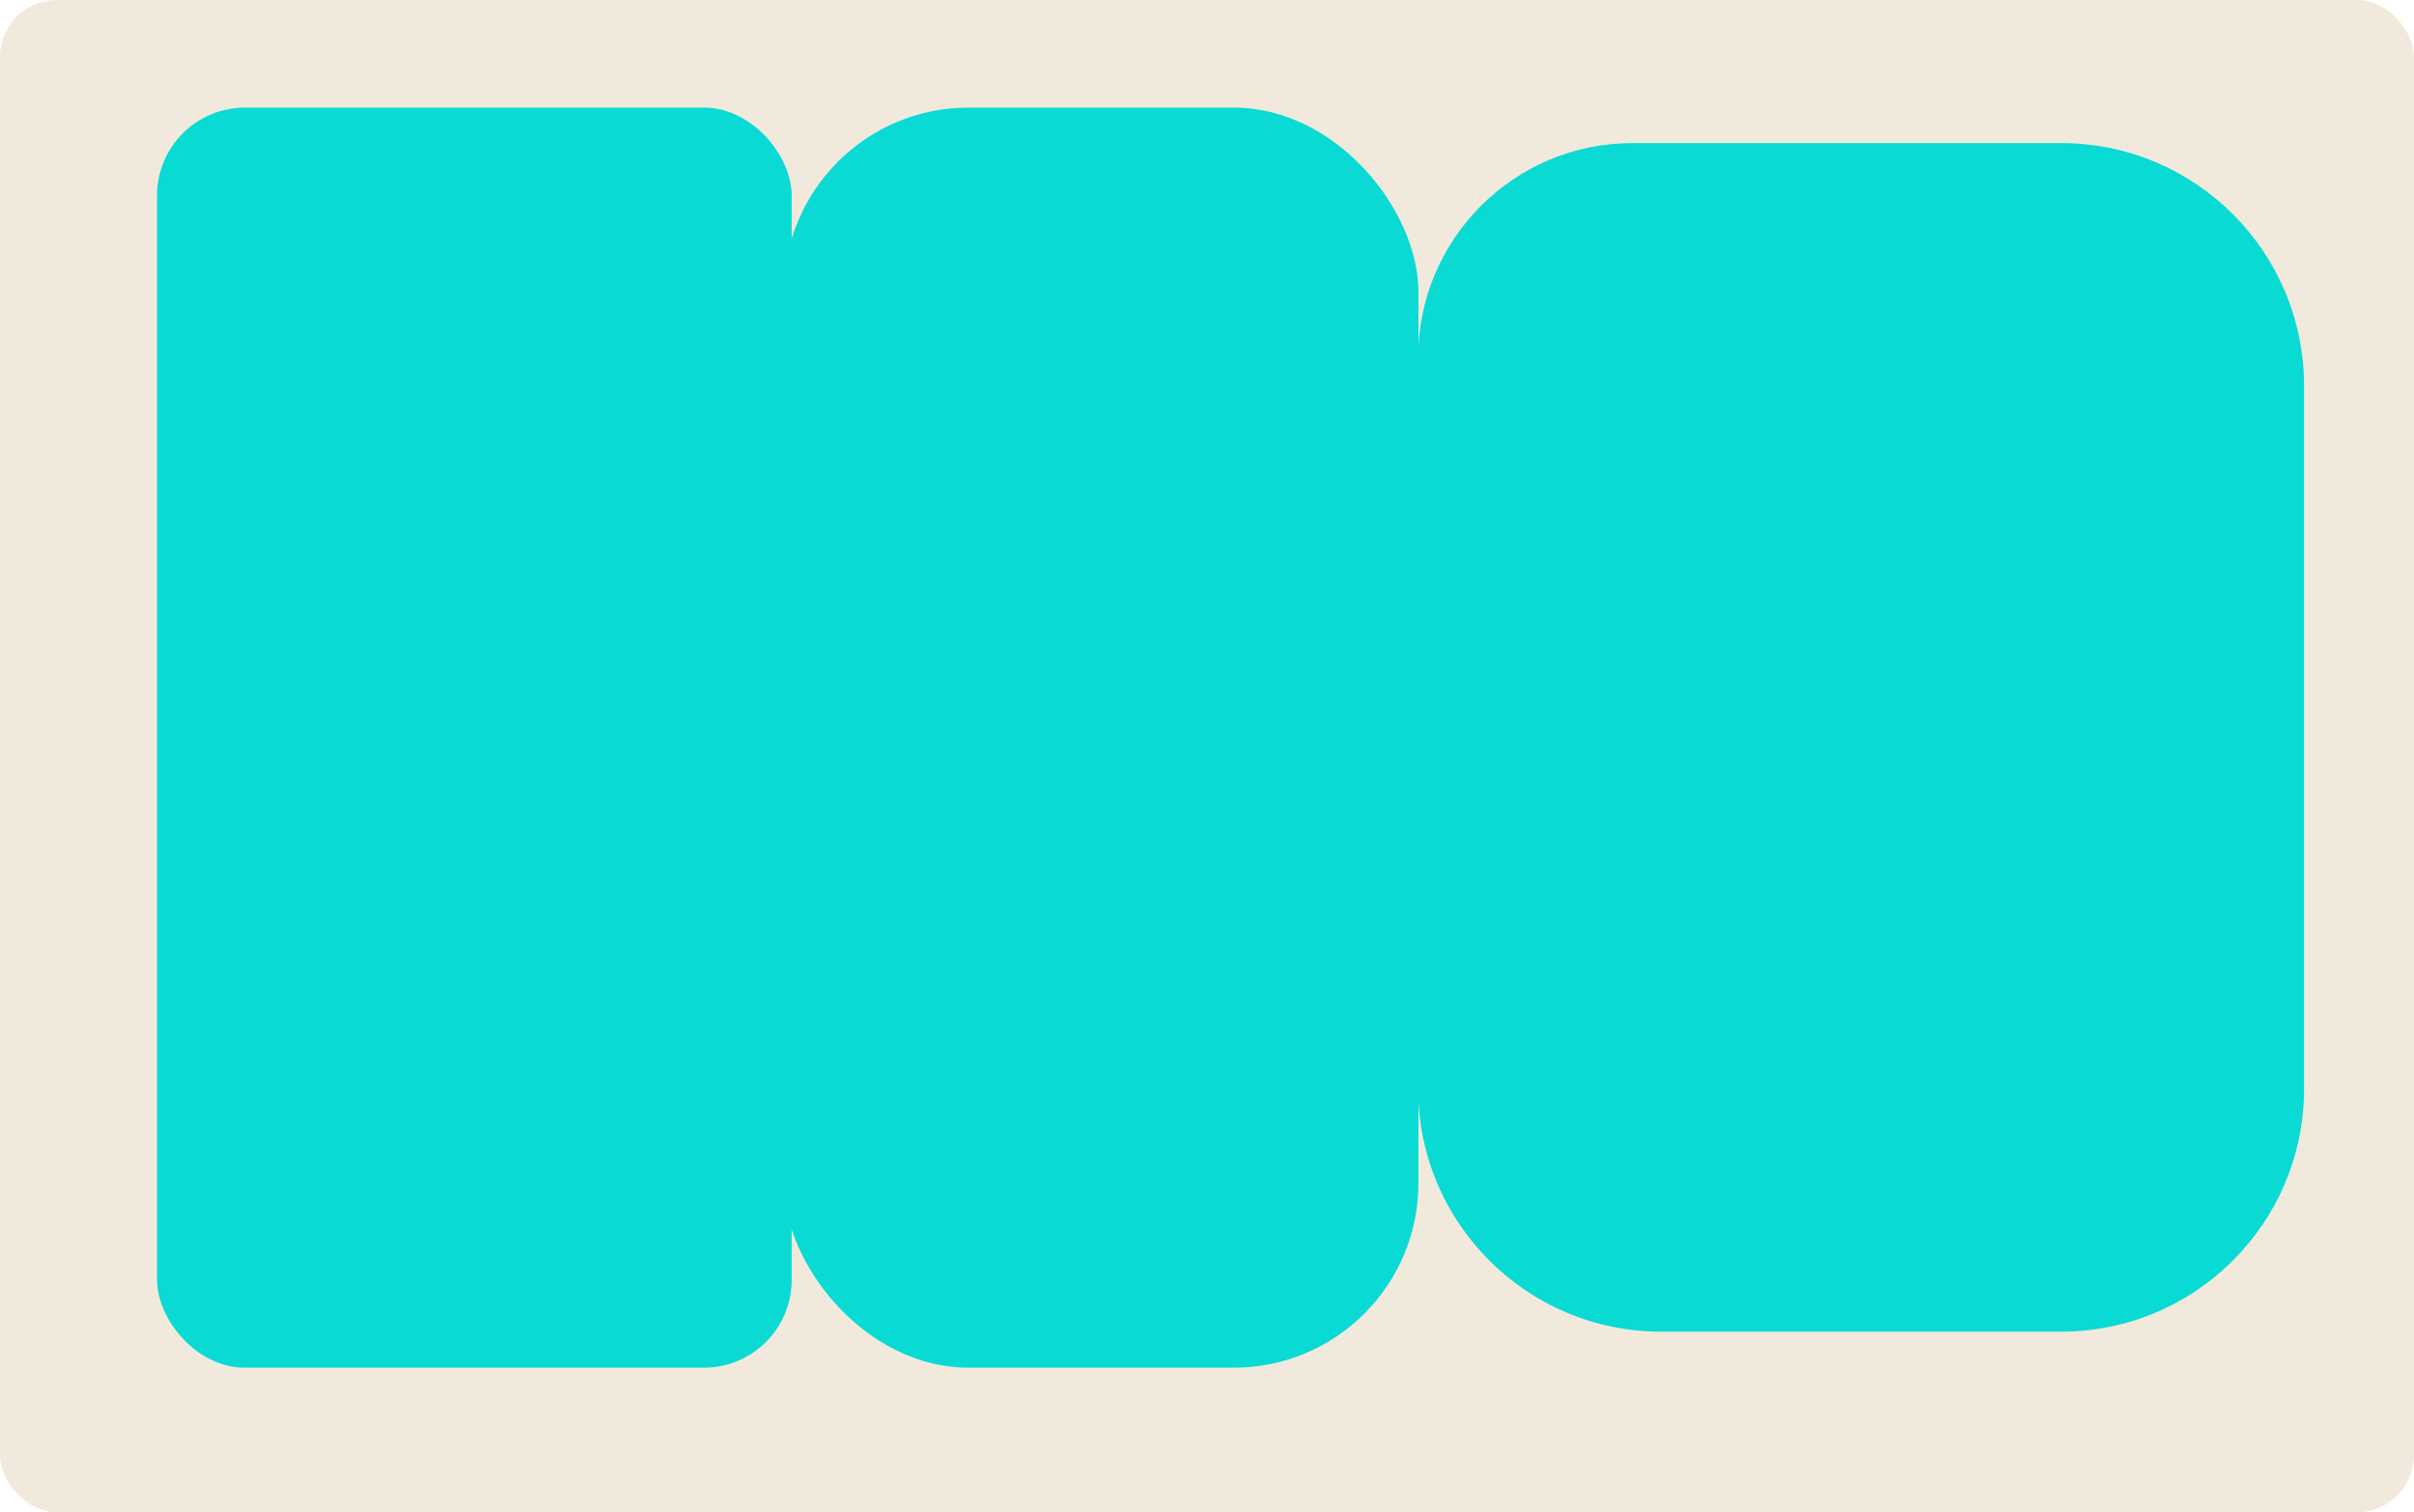
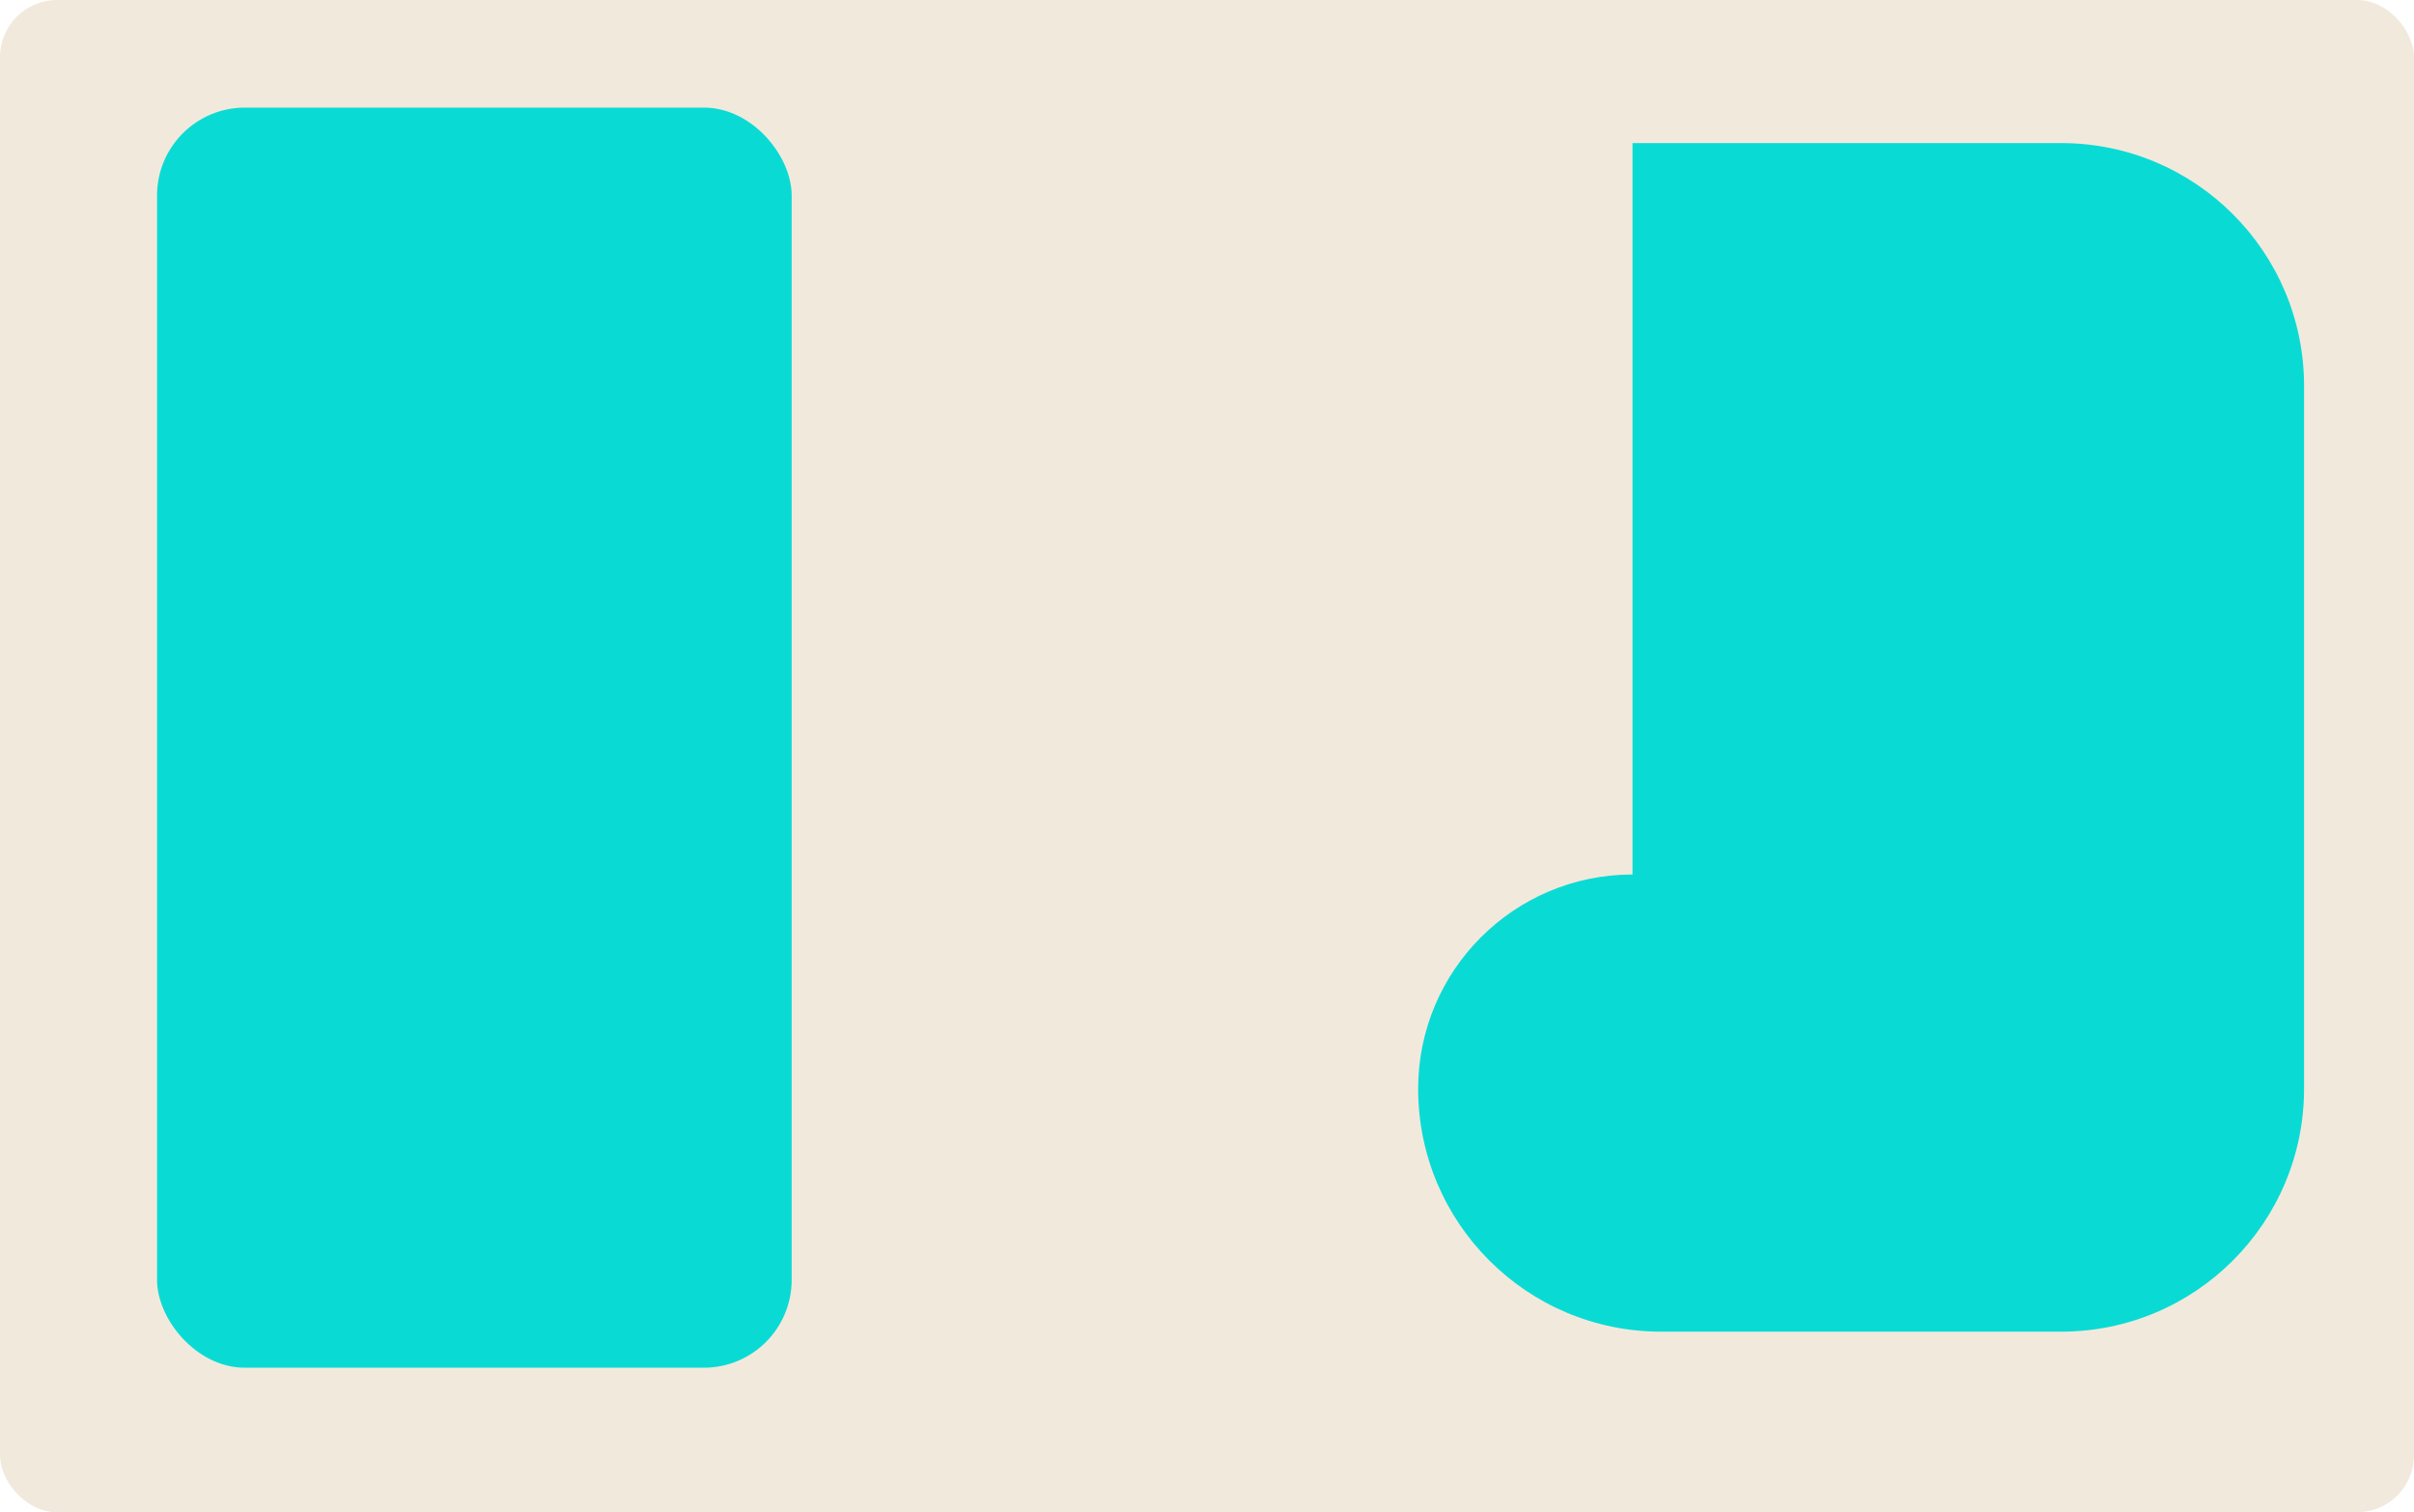
<svg xmlns="http://www.w3.org/2000/svg" id="Layer_2" data-name="Layer 2" viewBox="0 0 83 52">
  <defs>
    <style> .cls-1 { fill: #f2e9dd; } .cls-2 { fill: #09dbd4; } </style>
  </defs>
  <g id="_прямоугольники" data-name="прямоугольники">
    <rect class="cls-1" width="83" height="52" rx="1.96" ry="1.96" />
  </g>
  <g id="_формы" data-name="формы">
    <rect class="cls-2" x="5.4" y="3.7" width="21.82" height="43.33" rx="3.02" ry="3.02" />
-     <rect class="cls-2" x="26.95" y="3.7" width="21.82" height="43.33" rx="6.35" ry="6.35" />
-     <path class="cls-2" d="m56.13,4.92h14.74c4.61,0,8.35,3.74,8.35,8.35v24.17c0,4.61-3.74,8.35-8.35,8.35h-13.76c-4.61,0-8.35-3.74-8.35-8.35V12.29c0-4.07,3.3-7.37,7.37-7.37Z" />
+     <path class="cls-2" d="m56.13,4.92h14.74c4.61,0,8.35,3.74,8.35,8.35v24.17c0,4.61-3.74,8.35-8.35,8.35h-13.76c-4.61,0-8.35-3.74-8.35-8.35c0-4.07,3.3-7.37,7.37-7.37Z" />
  </g>
</svg>